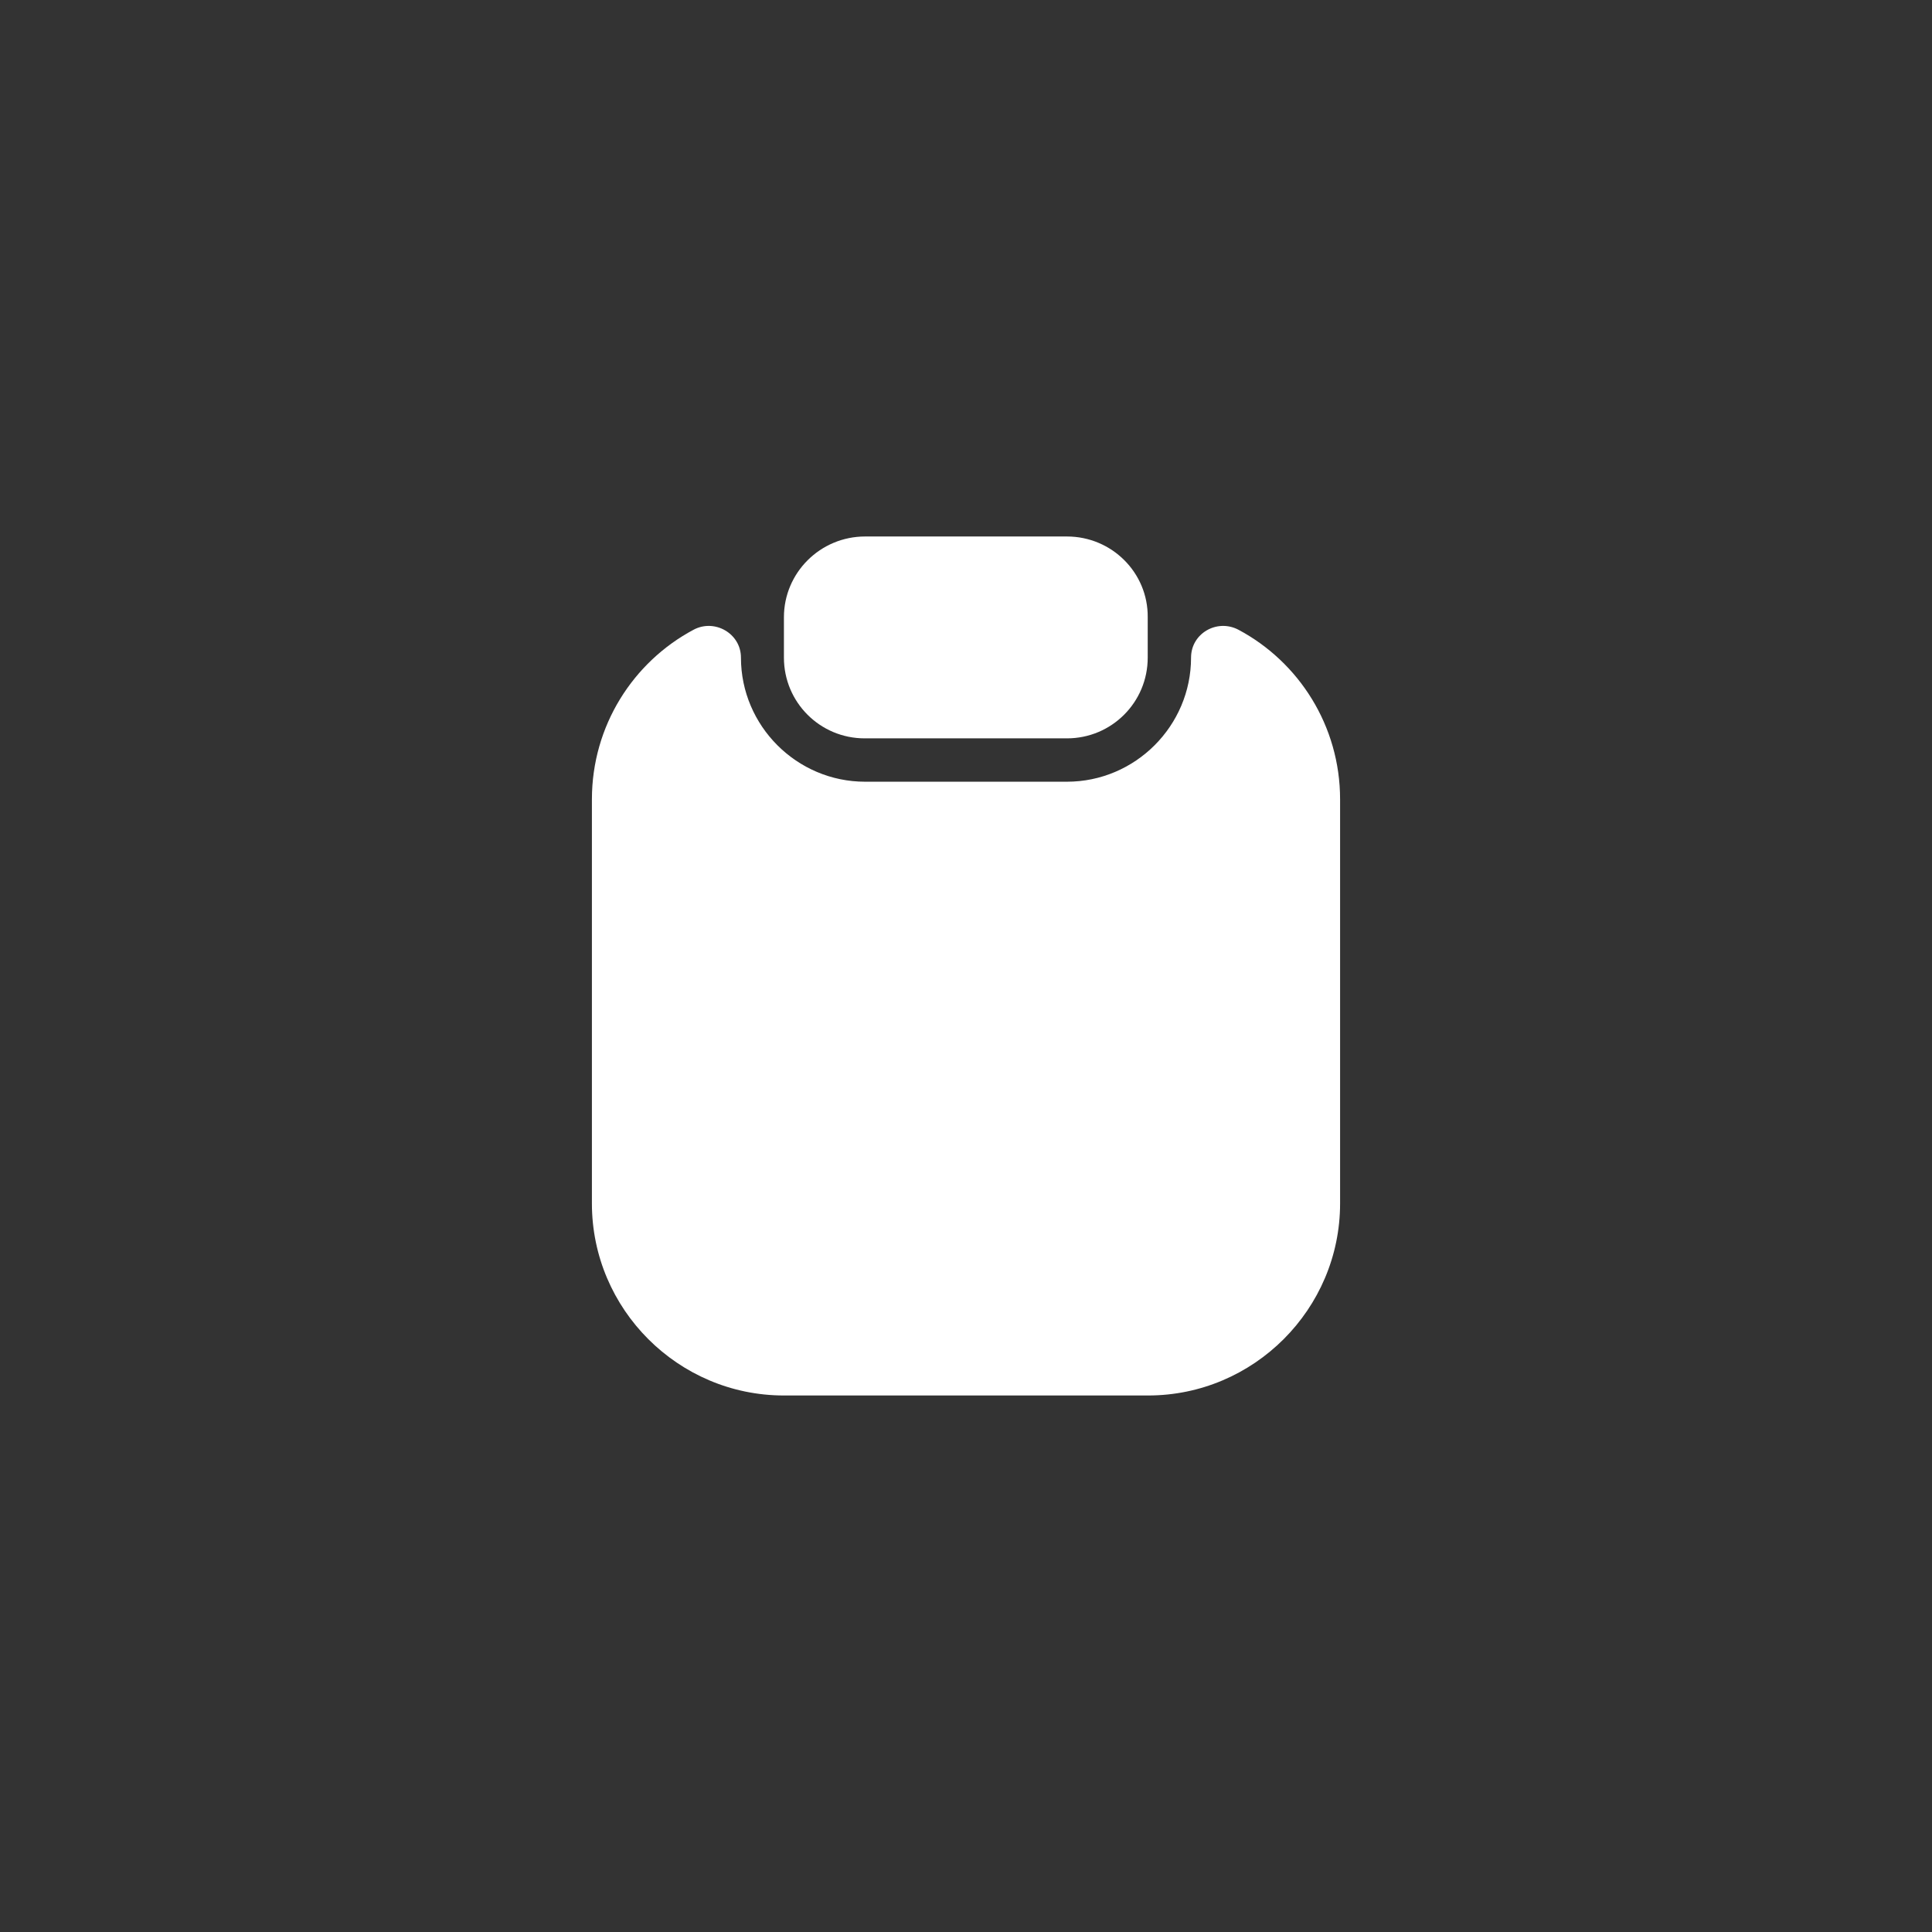
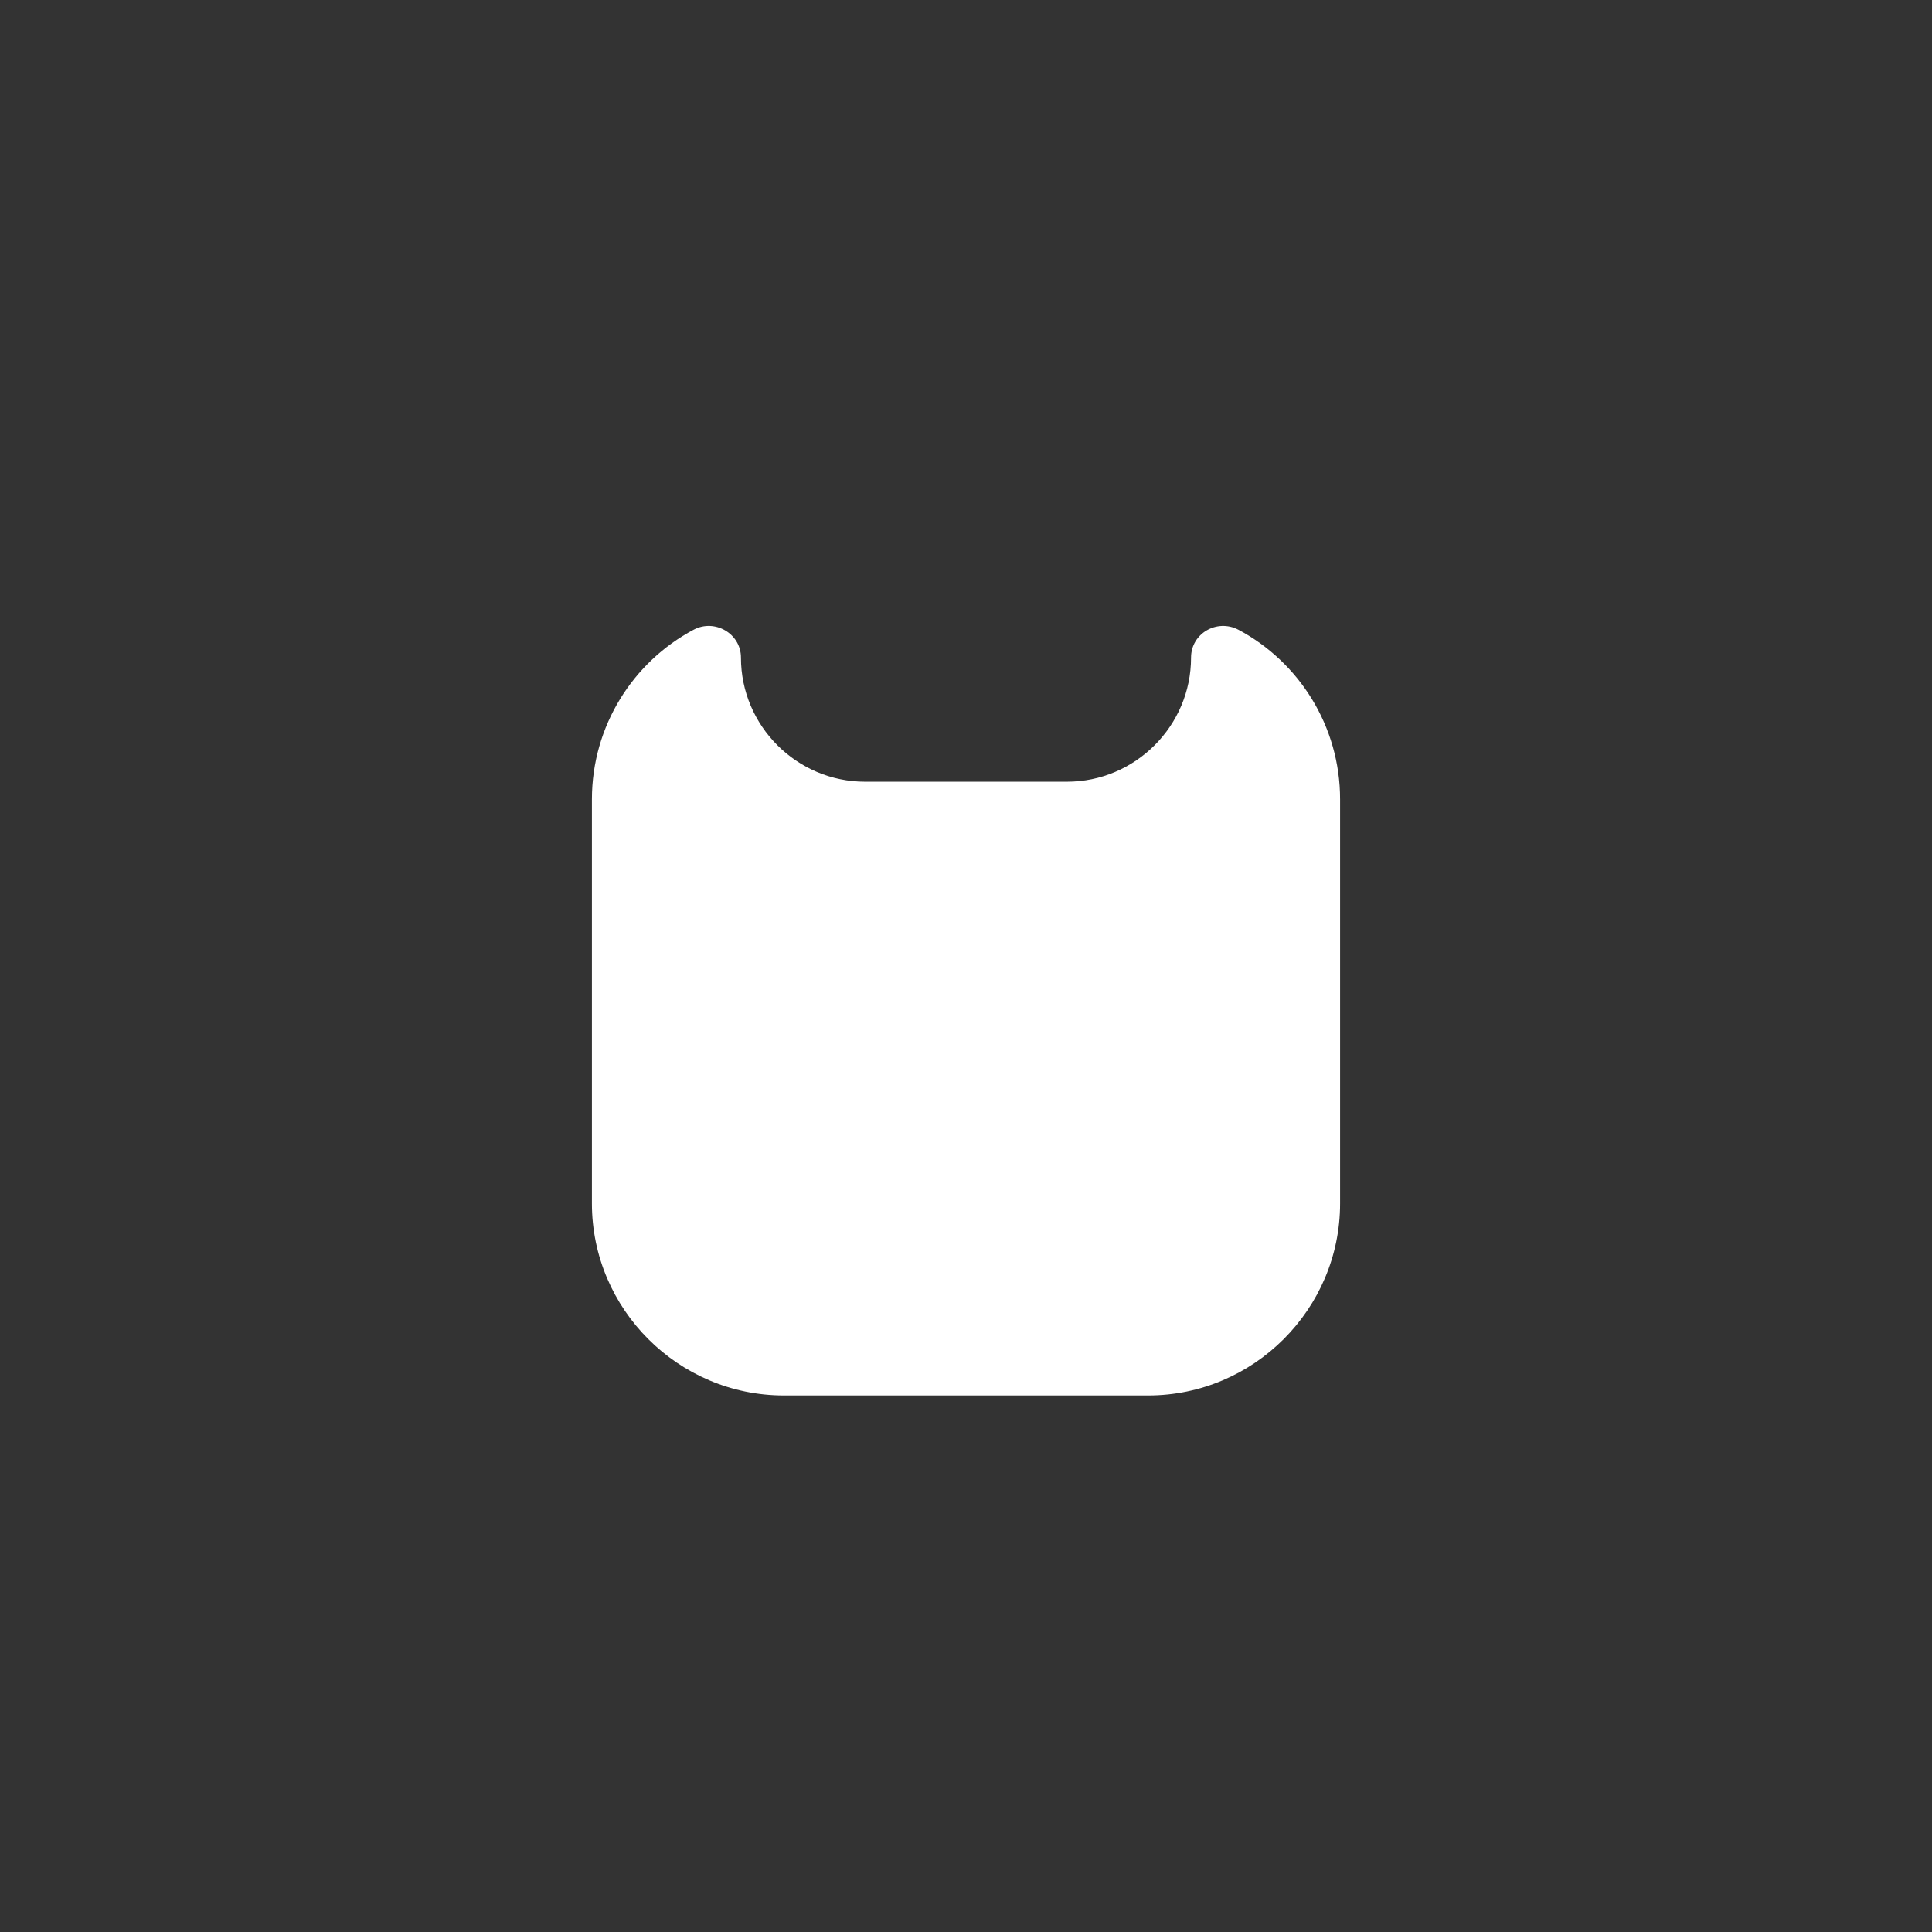
<svg xmlns="http://www.w3.org/2000/svg" width="70" height="70" viewBox="0 0 70 70" fill="none">
  <rect x="0" y="0" width="70" height="70" fill="#333333" stroke="none" />
  <path d="M48.554 28.961V43.605C48.554 47.433 45.426 50.561 41.598 50.561H28.402C24.573 50.561 21.446 47.433 21.446 43.605V28.961C21.446 26.3 22.939 23.981 25.134 22.814C25.896 22.41 26.846 22.954 26.846 23.826C26.846 26.3 28.869 28.323 31.343 28.323H38.657C41.131 28.323 43.154 26.3 43.154 23.826C43.154 22.954 44.088 22.41 44.866 22.814C47.06 23.981 48.554 26.3 48.554 28.961Z" fill="white" />
-   <path d="M38.658 19.438H31.344C29.726 19.438 28.403 20.745 28.403 22.364V23.827C28.403 25.445 29.71 26.752 31.329 26.752H38.658C40.277 26.752 41.584 25.445 41.584 23.827V22.364C41.599 20.745 40.277 19.438 38.658 19.438Z" fill="white" />
</svg>